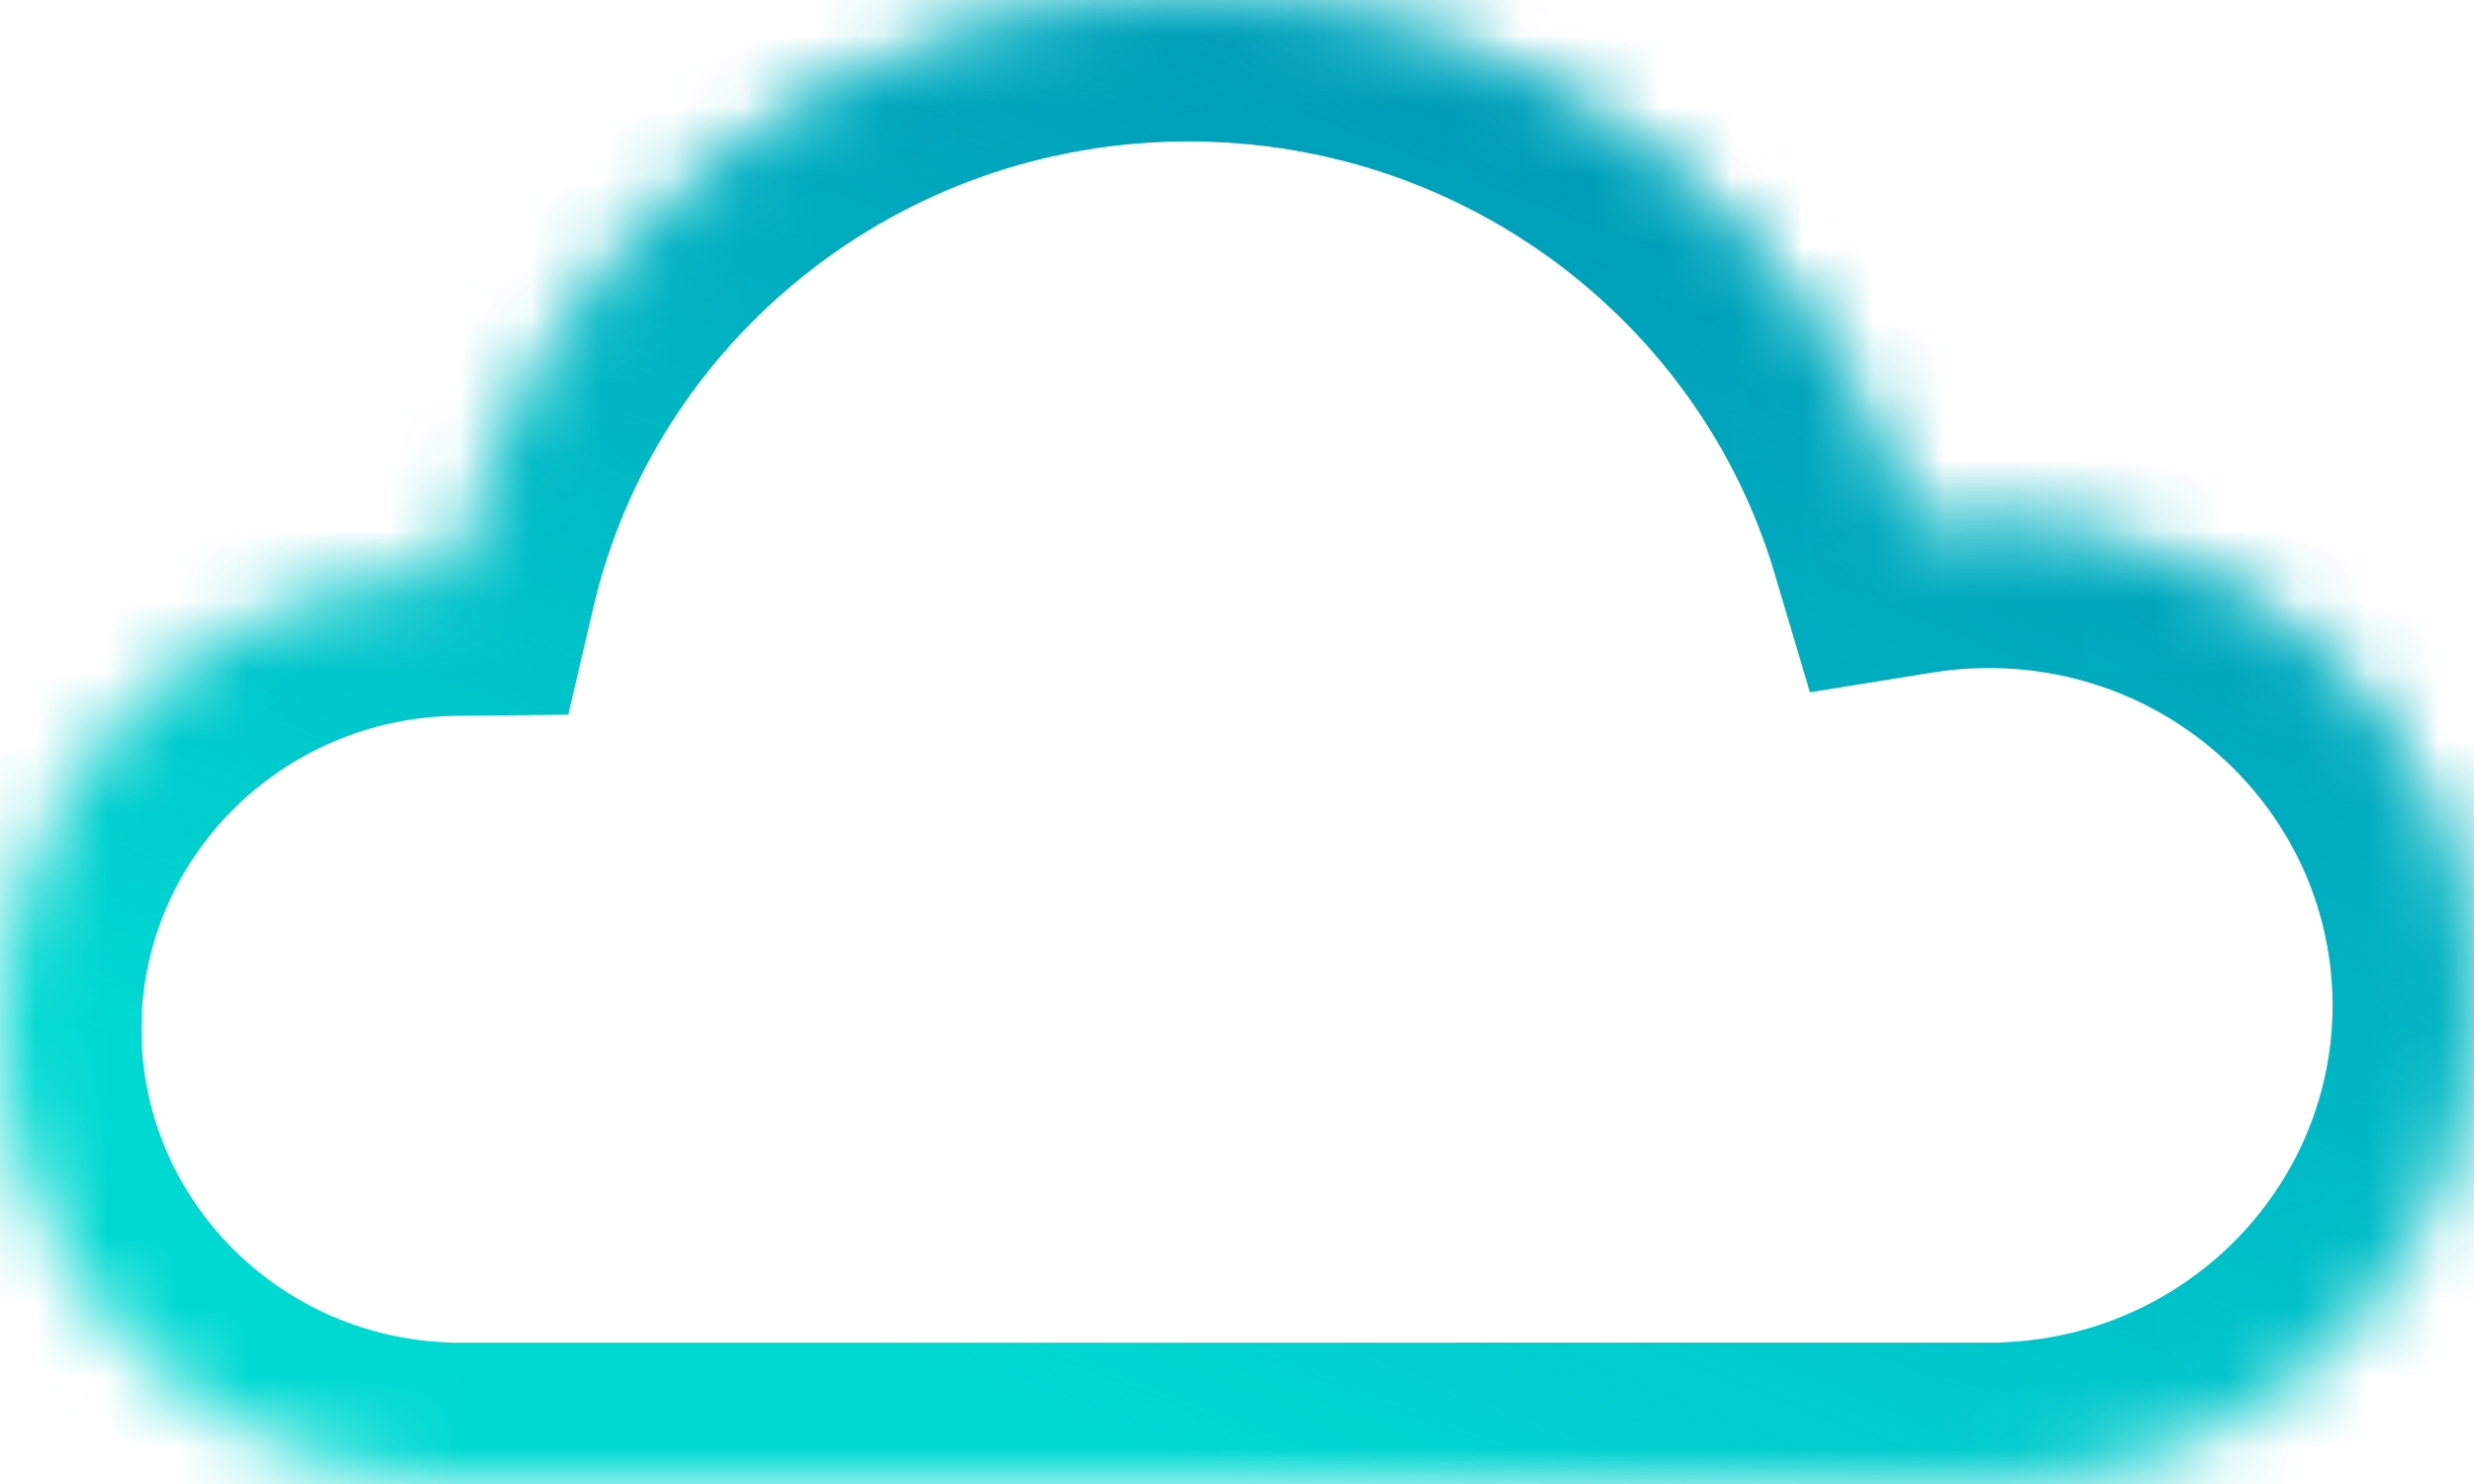
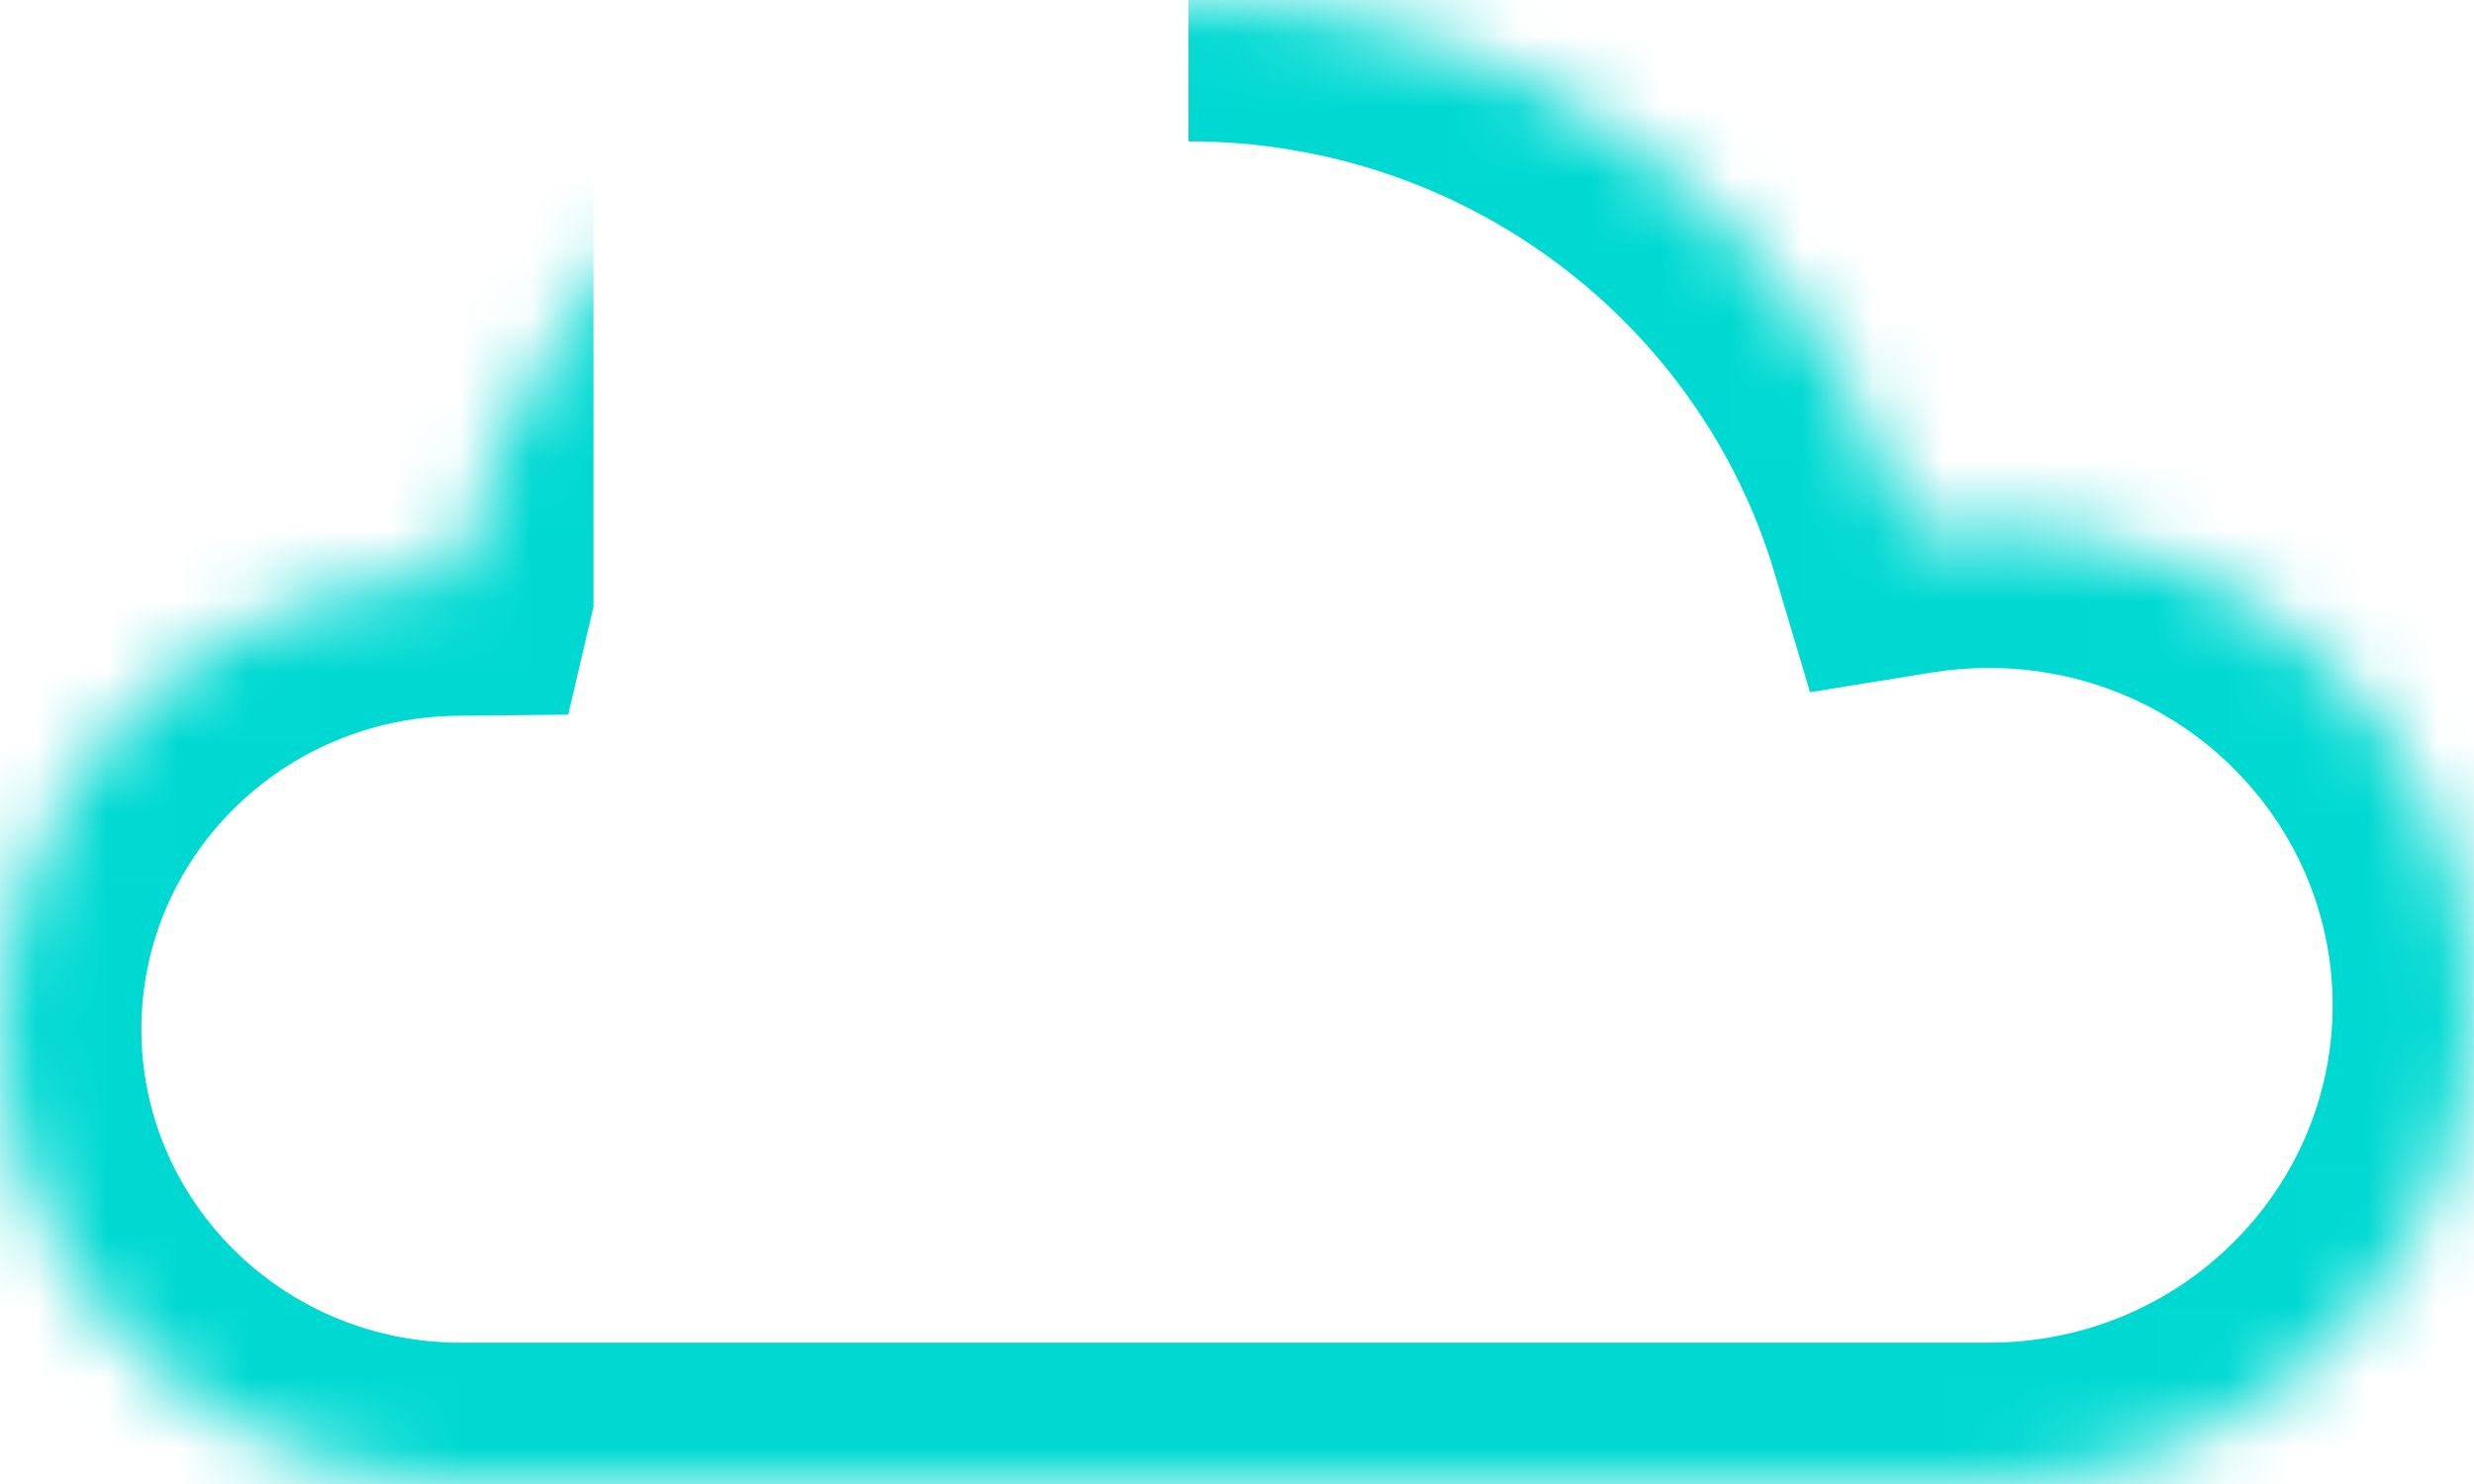
<svg xmlns="http://www.w3.org/2000/svg" viewBox="0 0 35 21" fill="none">
  <mask id="path-1-inside-1" fill="white">
    <path fill-rule="evenodd" clip-rule="evenodd" d="M6.176 20.991C2.735 20.815 0 18.005 0 14.565C0 11.034 2.881 8.167 6.449 8.129C7.538 3.472 11.765 0 16.814 0C21.647 0 25.728 3.182 27.023 7.54C27.385 7.482 27.758 7.452 28.137 7.452C31.927 7.452 35 10.485 35 14.226C35 17.967 31.927 21 28.137 21V21H6.176V20.991Z" />
  </mask>
-   <path d="M6.176 20.991H8.177V19.091L6.279 18.994L6.176 20.991ZM6.449 8.129L6.47 10.129L8.039 10.113L8.396 8.585L6.449 8.129ZM27.023 7.54L25.105 8.11L25.606 9.795L27.341 9.515L27.023 7.54ZM28.137 21L28.137 19L26.137 19V21H28.137ZM28.137 21V23H30.137V21H28.137ZM6.176 21H4.176V23H6.176V21ZM6.279 18.994C3.873 18.871 2 16.912 2 14.565H-2C-2 19.098 1.598 22.759 6.074 22.989L6.279 18.994ZM2 14.565C2 12.155 3.973 10.156 6.47 10.129L6.428 6.13C1.789 6.178 -2 9.912 -2 14.565H2ZM8.396 8.585C9.274 4.828 12.698 2 16.814 2V-2C10.832 -2 5.801 2.116 4.501 7.674L8.396 8.585ZM16.814 2C20.753 2 24.06 4.592 25.105 8.11L28.94 6.971C27.396 1.773 22.542 -2 16.814 -2V2ZM27.341 9.515C27.599 9.473 27.865 9.452 28.137 9.452V5.452C27.651 5.452 27.172 5.491 26.704 5.566L27.341 9.515ZM28.137 9.452C30.847 9.452 33 11.614 33 14.226H37C37 9.356 33.007 5.452 28.137 5.452V9.452ZM33 14.226C33 16.838 30.848 19 28.137 19L28.137 23C33.008 23 37 19.096 37 14.226H33ZM26.137 21V21H30.137V21H26.137ZM28.137 19H6.176V23H28.137V19ZM8.177 21V20.991H4.176V21H8.177Z" fill="#00D9D2" mask="url(#path-1-inside-1)" />
-   <path d="M6.176 20.991H8.177V19.091L6.279 18.994L6.176 20.991ZM6.449 8.129L6.47 10.129L8.039 10.113L8.396 8.585L6.449 8.129ZM27.023 7.54L25.105 8.11L25.606 9.795L27.341 9.515L27.023 7.54ZM28.137 21L28.137 19L26.137 19V21H28.137ZM28.137 21V23H30.137V21H28.137ZM6.176 21H4.176V23H6.176V21ZM6.279 18.994C3.873 18.871 2 16.912 2 14.565H-2C-2 19.098 1.598 22.759 6.074 22.989L6.279 18.994ZM2 14.565C2 12.155 3.973 10.156 6.47 10.129L6.428 6.13C1.789 6.178 -2 9.912 -2 14.565H2ZM8.396 8.585C9.274 4.828 12.698 2 16.814 2V-2C10.832 -2 5.801 2.116 4.501 7.674L8.396 8.585ZM16.814 2C20.753 2 24.06 4.592 25.105 8.11L28.94 6.971C27.396 1.773 22.542 -2 16.814 -2V2ZM27.341 9.515C27.599 9.473 27.865 9.452 28.137 9.452V5.452C27.651 5.452 27.172 5.491 26.704 5.566L27.341 9.515ZM28.137 9.452C30.847 9.452 33 11.614 33 14.226H37C37 9.356 33.007 5.452 28.137 5.452V9.452ZM33 14.226C33 16.838 30.848 19 28.137 19L28.137 23C33.008 23 37 19.096 37 14.226H33ZM26.137 21V21H30.137V21H26.137ZM28.137 19H6.176V23H28.137V19ZM8.177 21V20.991H4.176V21H8.177Z" fill="url(#paint0_linear)" mask="url(#path-1-inside-1)" />
+   <path d="M6.176 20.991H8.177V19.091L6.279 18.994L6.176 20.991ZM6.449 8.129L6.47 10.129L8.039 10.113L8.396 8.585L6.449 8.129ZM27.023 7.54L25.105 8.11L25.606 9.795L27.341 9.515L27.023 7.54ZM28.137 21L28.137 19L26.137 19V21H28.137ZM28.137 21V23H30.137V21H28.137ZM6.176 21H4.176V23H6.176V21ZM6.279 18.994C3.873 18.871 2 16.912 2 14.565H-2C-2 19.098 1.598 22.759 6.074 22.989L6.279 18.994ZM2 14.565C2 12.155 3.973 10.156 6.47 10.129L6.428 6.13C1.789 6.178 -2 9.912 -2 14.565H2ZM8.396 8.585V-2C10.832 -2 5.801 2.116 4.501 7.674L8.396 8.585ZM16.814 2C20.753 2 24.06 4.592 25.105 8.11L28.94 6.971C27.396 1.773 22.542 -2 16.814 -2V2ZM27.341 9.515C27.599 9.473 27.865 9.452 28.137 9.452V5.452C27.651 5.452 27.172 5.491 26.704 5.566L27.341 9.515ZM28.137 9.452C30.847 9.452 33 11.614 33 14.226H37C37 9.356 33.007 5.452 28.137 5.452V9.452ZM33 14.226C33 16.838 30.848 19 28.137 19L28.137 23C33.008 23 37 19.096 37 14.226H33ZM26.137 21V21H30.137V21H26.137ZM28.137 19H6.176V23H28.137V19ZM8.177 21V20.991H4.176V21H8.177Z" fill="#00D9D2" mask="url(#path-1-inside-1)" />
  <defs>
    <linearGradient id="paint0_linear" x1="55.562" y1="6.025" x2="45.358" y2="31.961" gradientUnits="userSpaceOnUse">
      <stop stop-color="#0081AE" />
      <stop offset="1" stop-color="#0081AE" stop-opacity="0" />
    </linearGradient>
  </defs>
</svg>